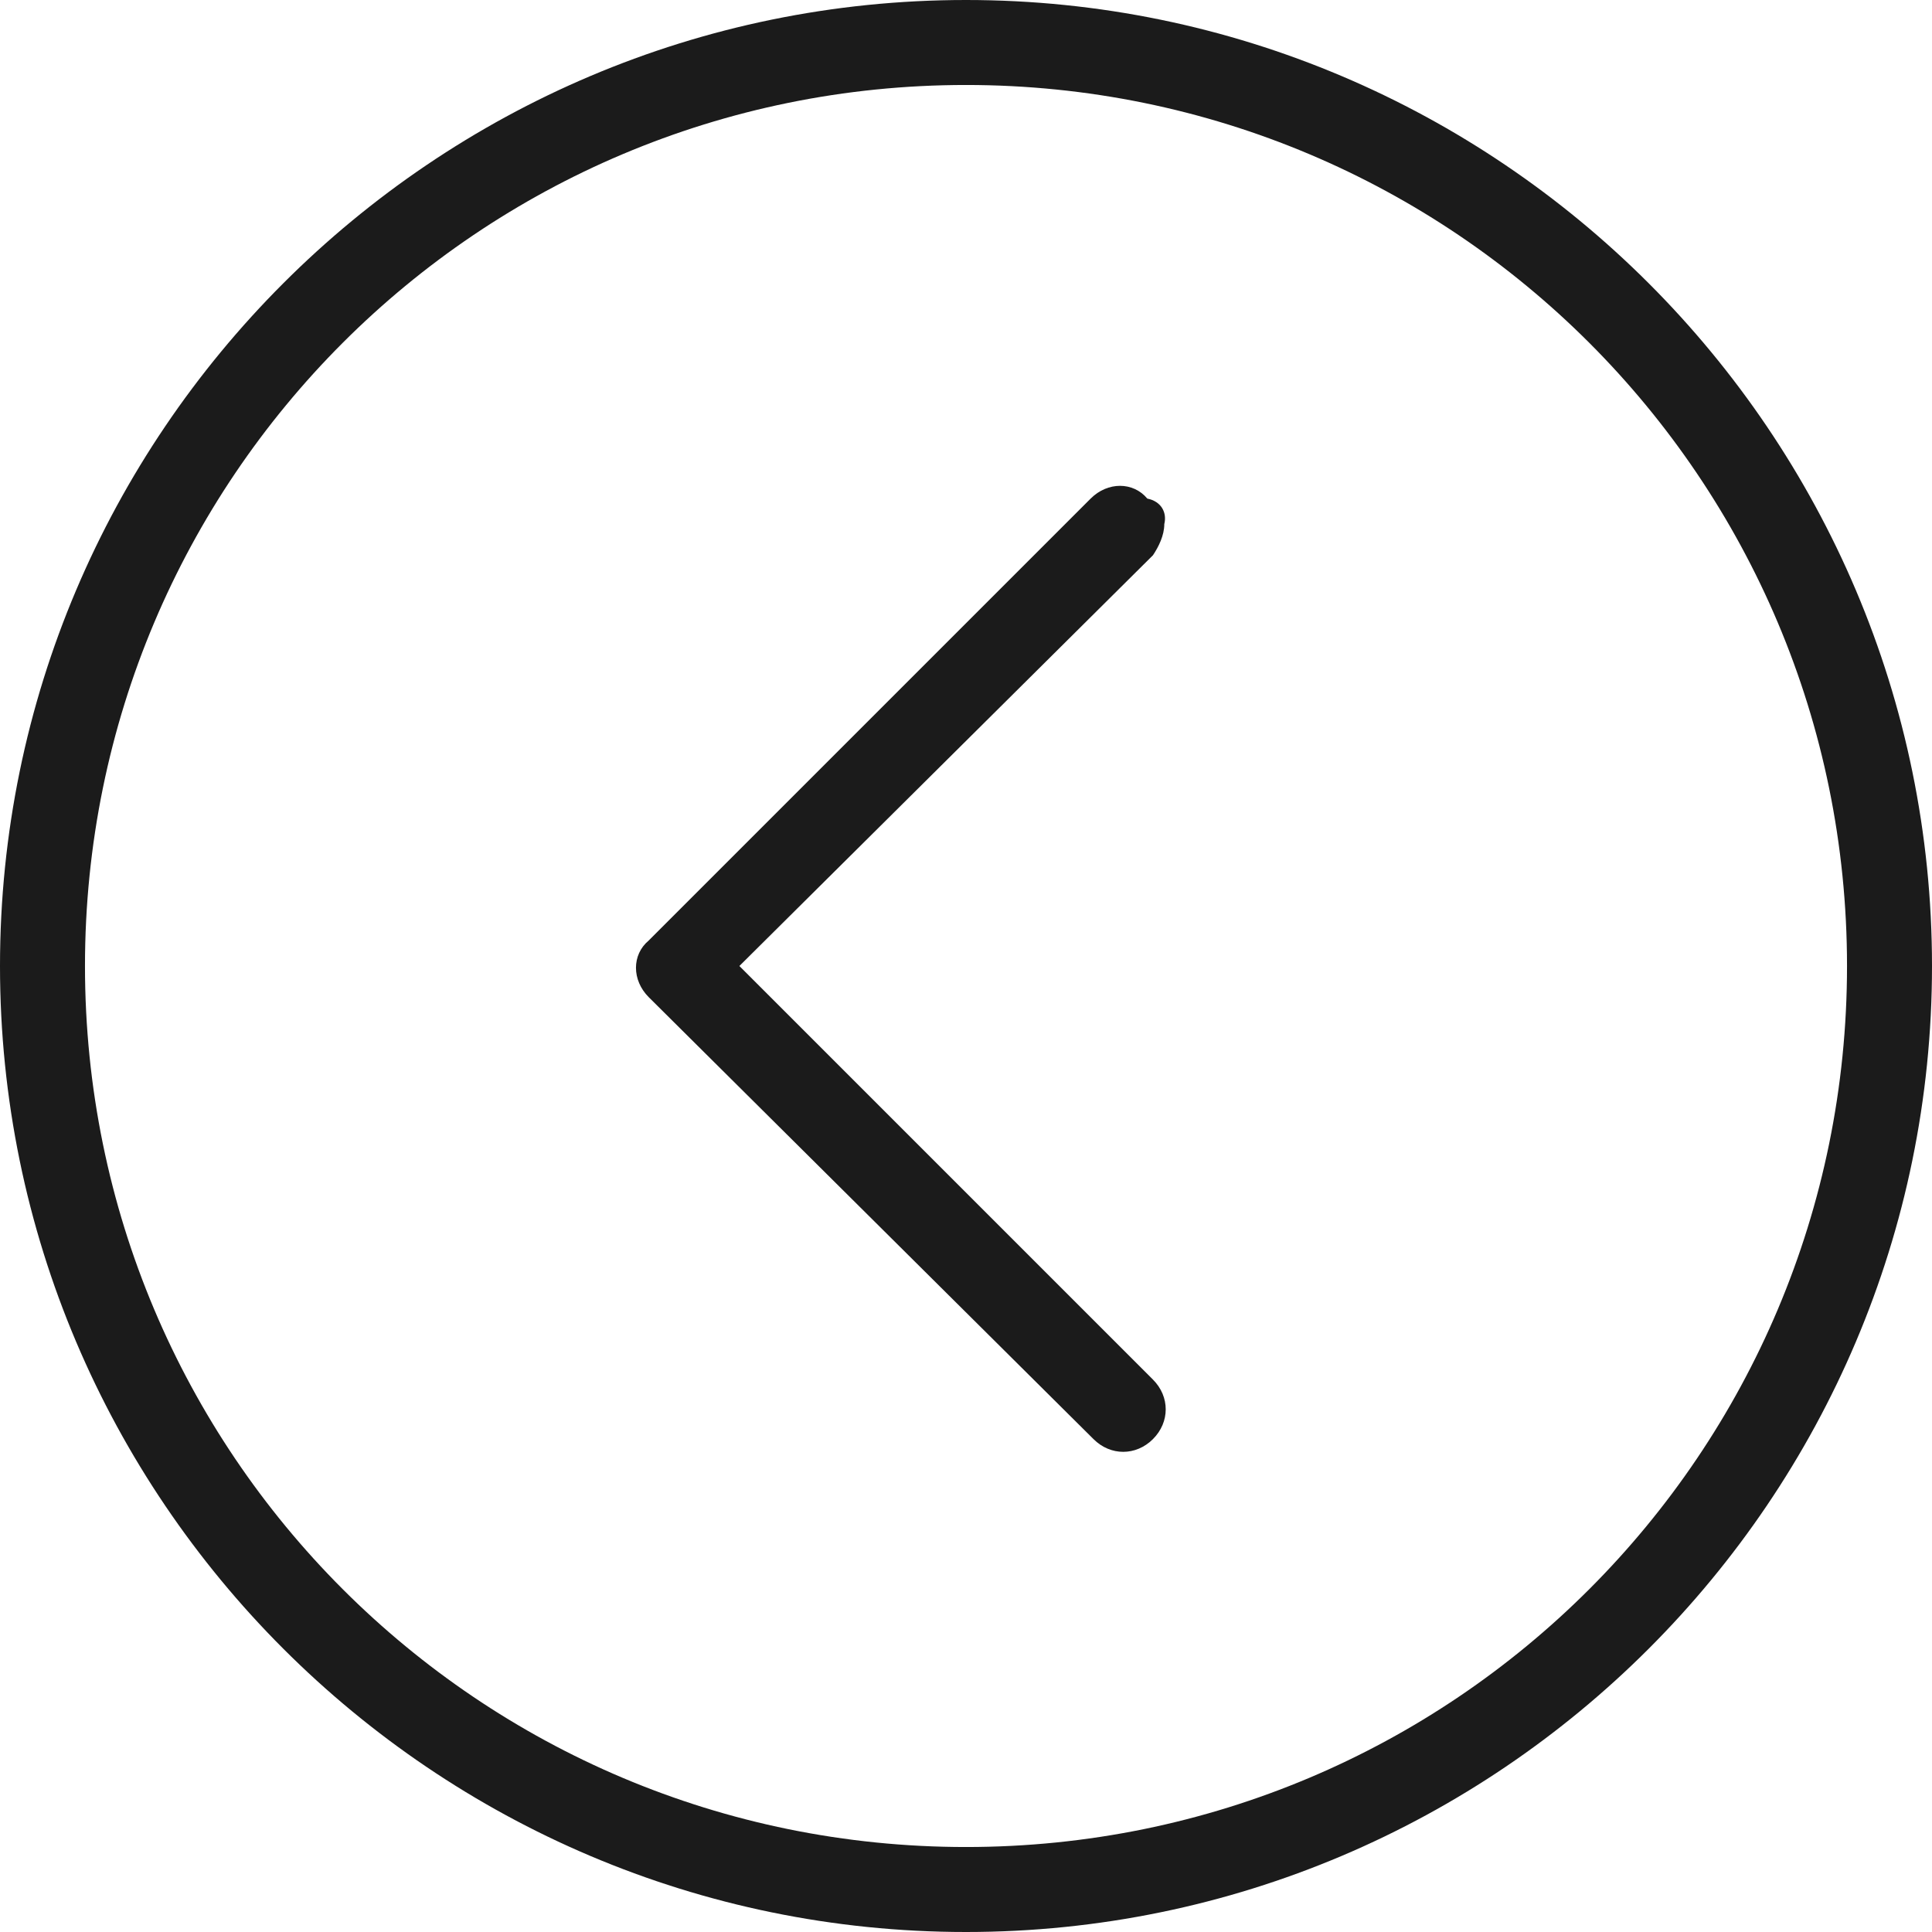
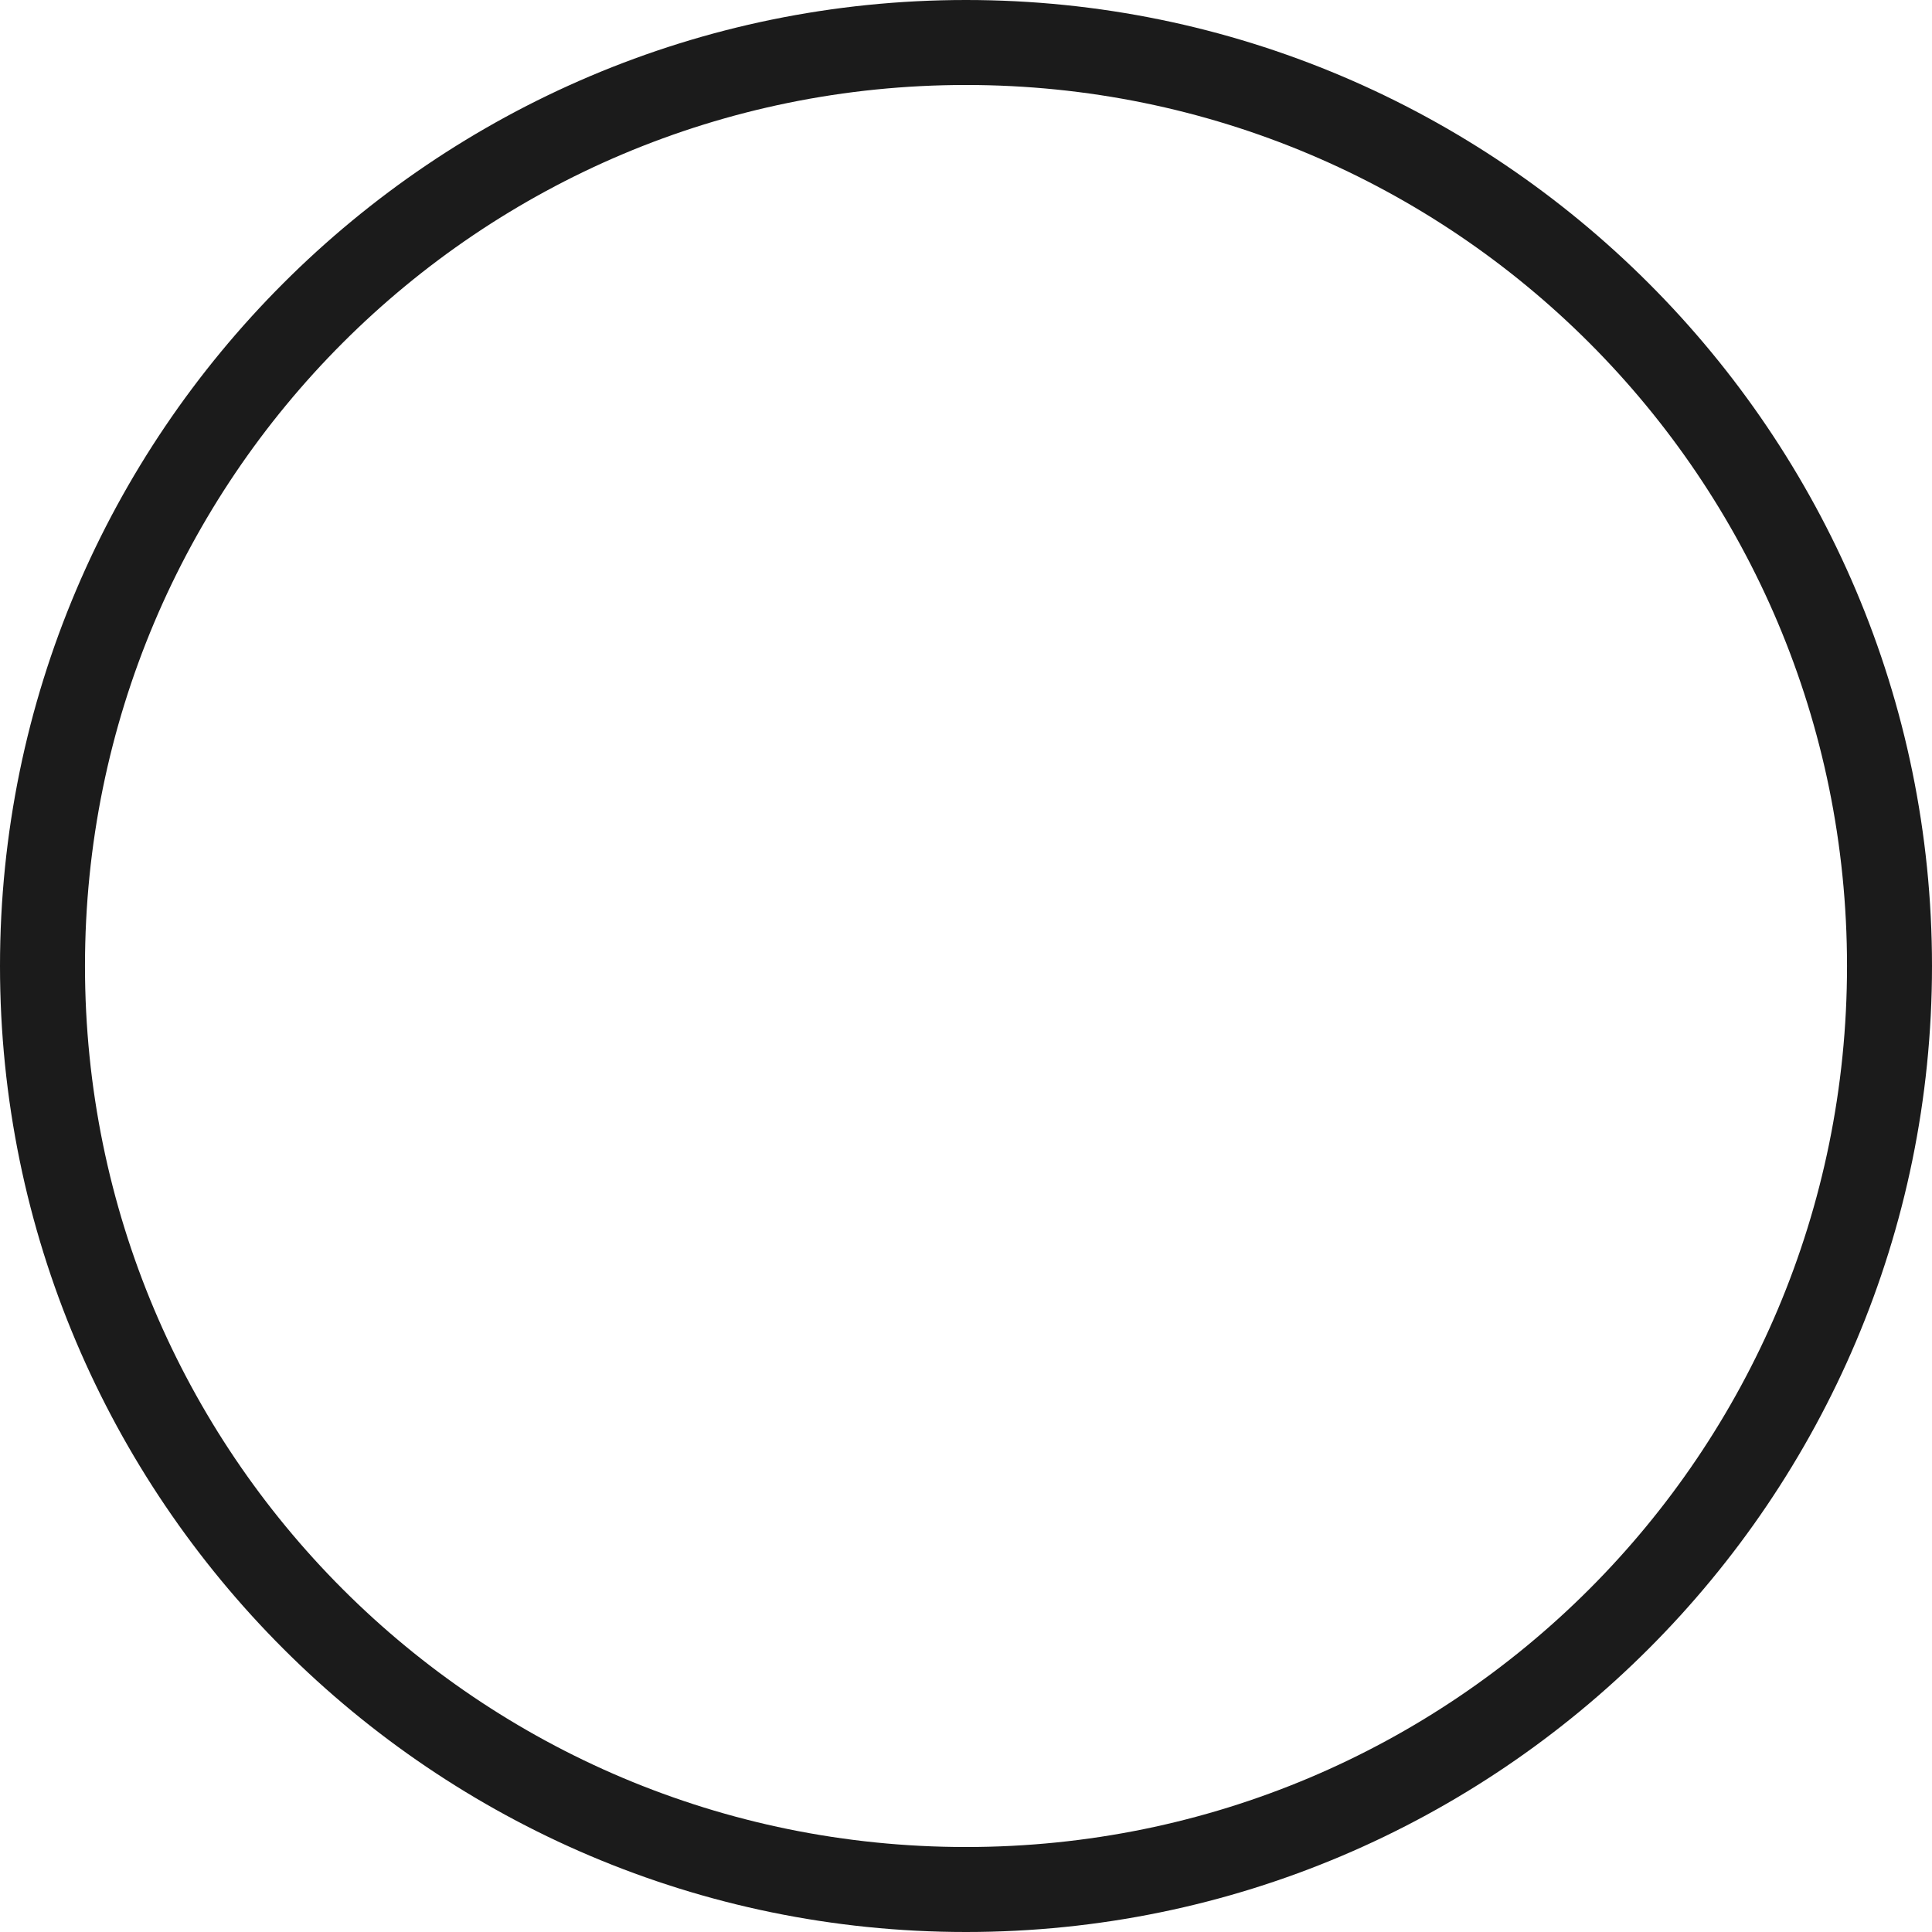
<svg xmlns="http://www.w3.org/2000/svg" version="1.1" id="Calque_1" x="0px" y="0px" viewBox="0 0 68.2 68.2" style="enable-background:new 0 0 68.2 68.2;" xml:space="preserve">
  <style type="text/css">
	.st0{fill:#1B1B1B;}
</style>
  <g id="Calque_2_1_">
    <g id="Calque_1-2">
      <g id="Calque_2-2">
        <g id="Calque_1-2-2">
          <path class="st0" d="M3,34.1C3,16.9,16.9,3,34.1,3s31.1,13.9,31.1,31.1S51.3,65.2,34.1,65.2l0,0l0,0C16.9,65.2,3,51.3,3,34.1      C3,34.1,3,34.1,3,34.1 M0,34.1c0,18.8,15.3,34.1,34.1,34.1s34.1-15.3,34.1-34.1S52.9,0,34.1,0c0,0,0,0,0,0l0,0      C15.3,0,0,15.3,0,34.1z" />
-           <path class="st0" d="M41.1,18.5c0,0.4-0.2,0.8-0.4,1.1L26.1,34.1l14.6,14.6c0.6,0.6,0.6,1.5,0,2.1s-1.5,0.6-2.1,0l0,0L22.9,35.2      c-0.6-0.6-0.6-1.5,0-2c0,0,0,0,0,0l0,0l15.6-15.6c0.6-0.6,1.5-0.6,2,0c0,0,0,0,0,0C41,17.7,41.2,18.1,41.1,18.5z" />
        </g>
      </g>
    </g>
  </g>
</svg>